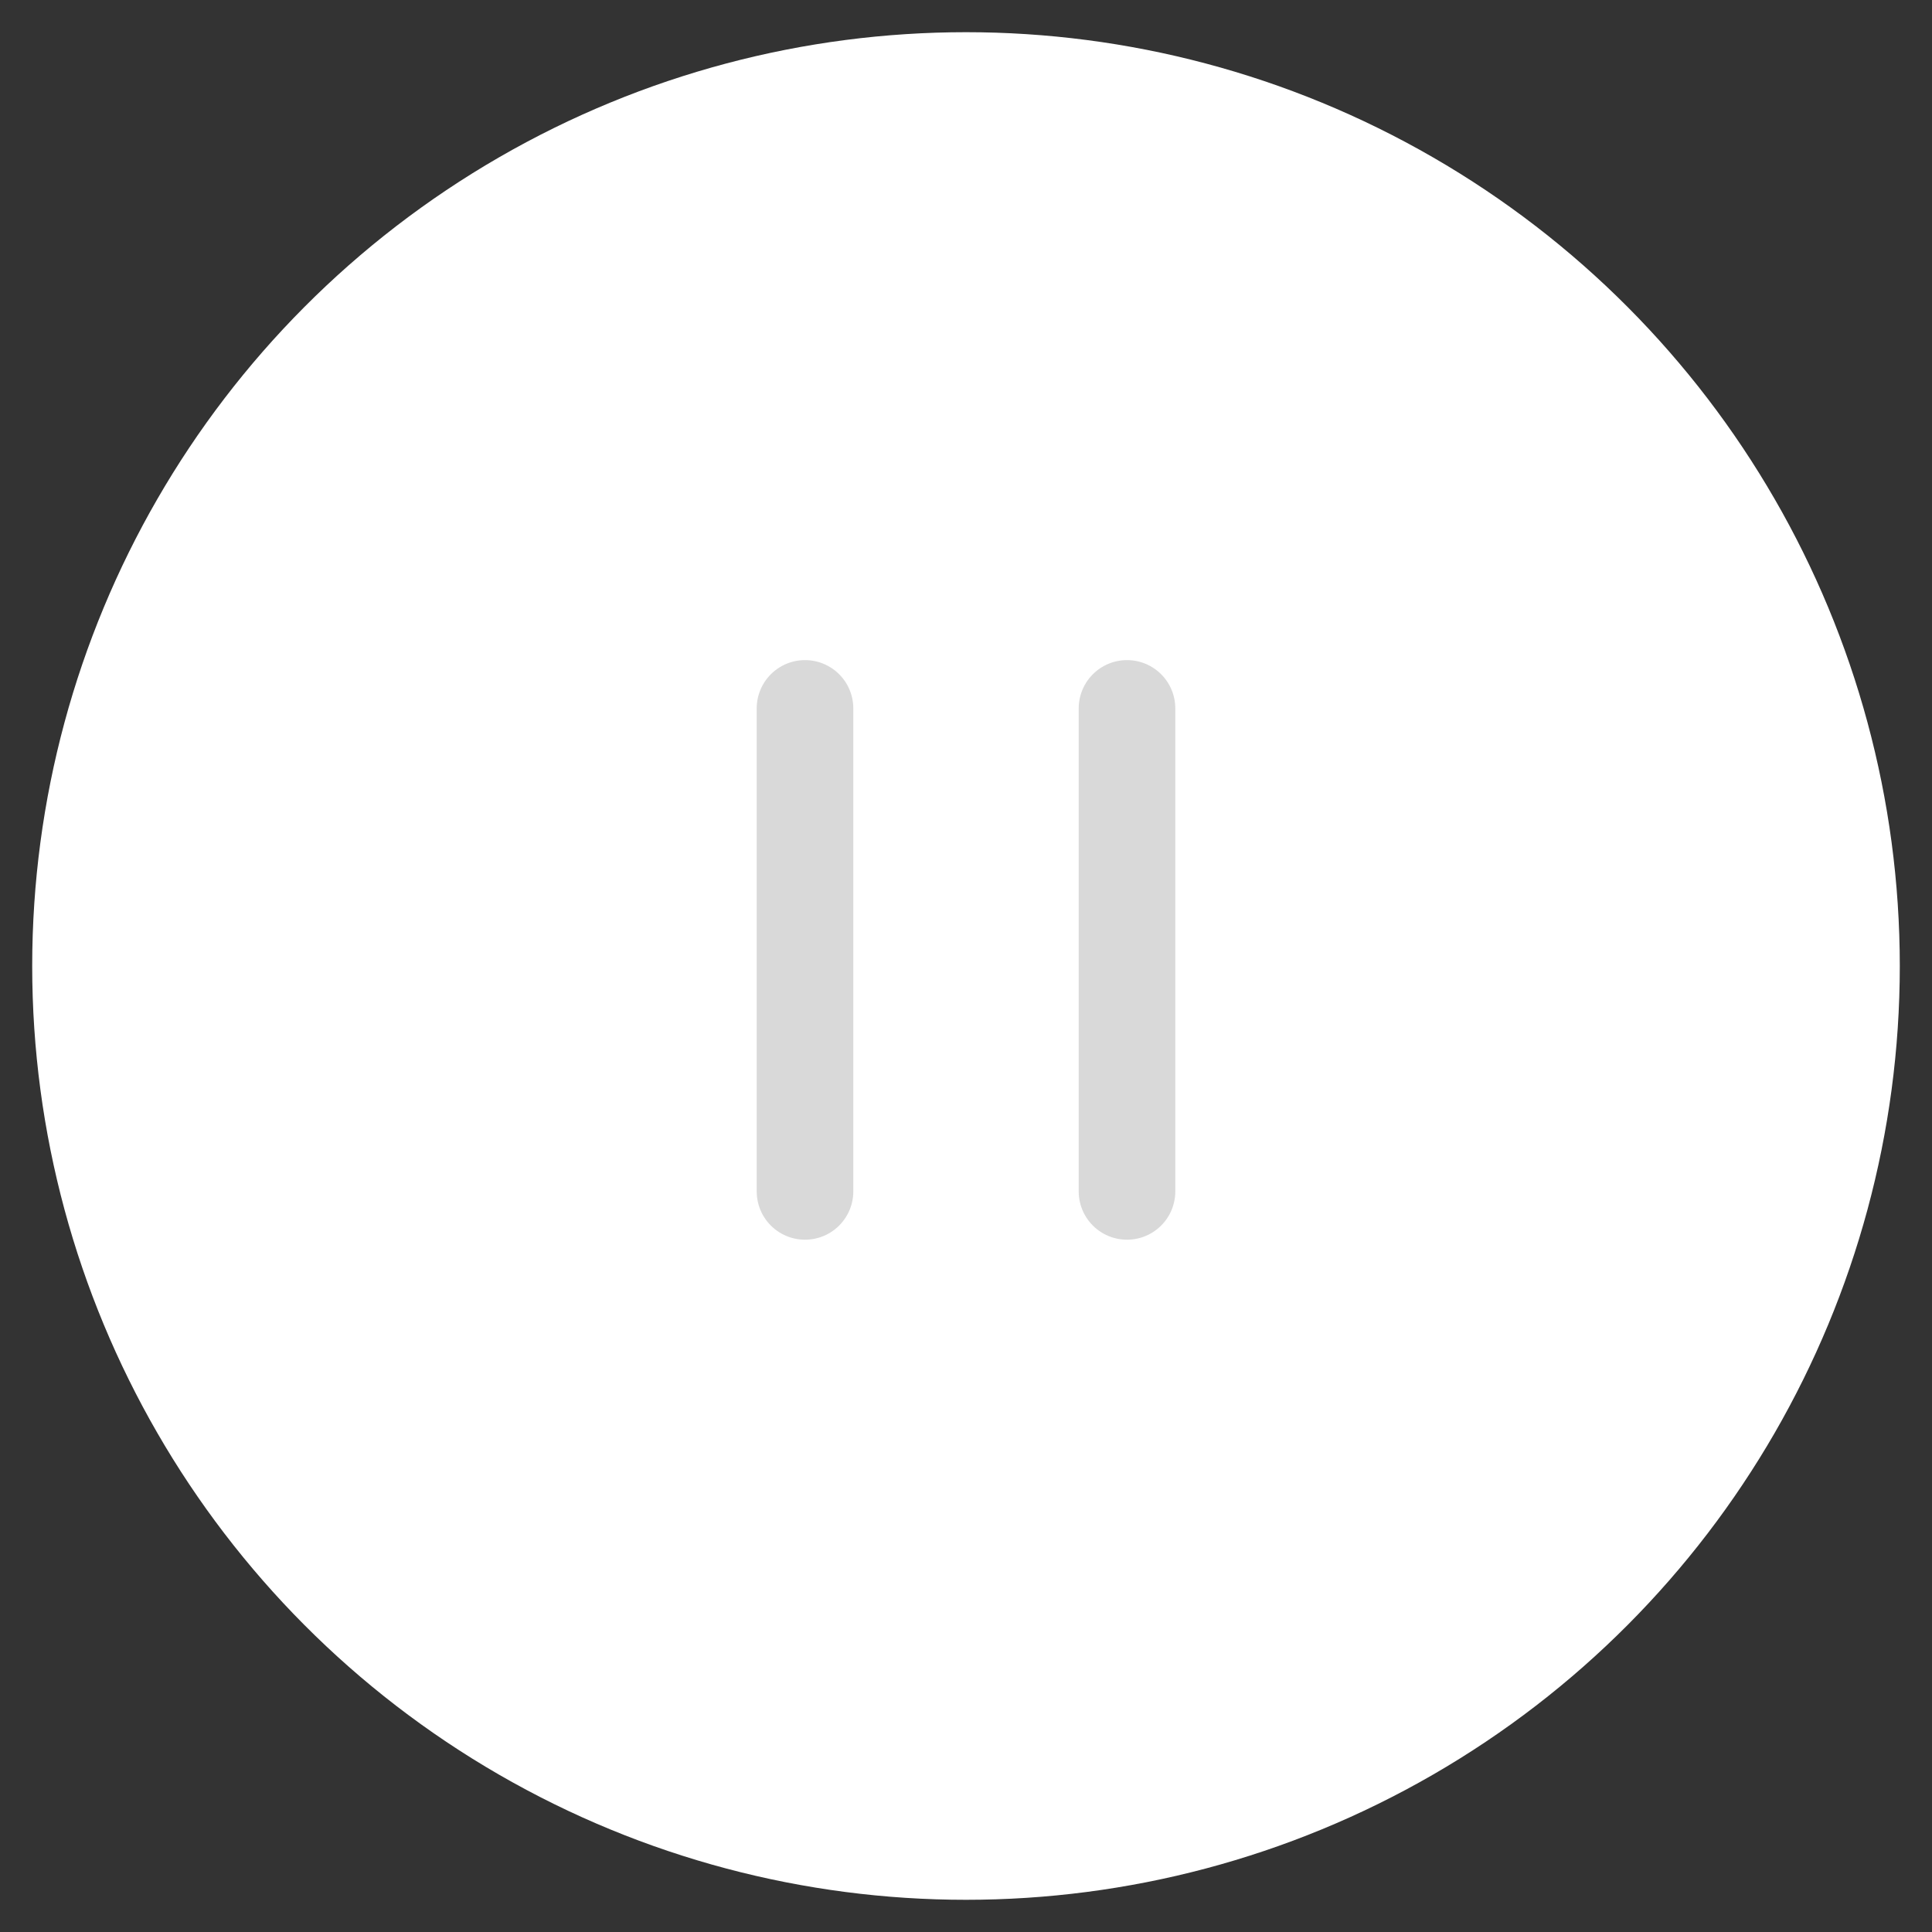
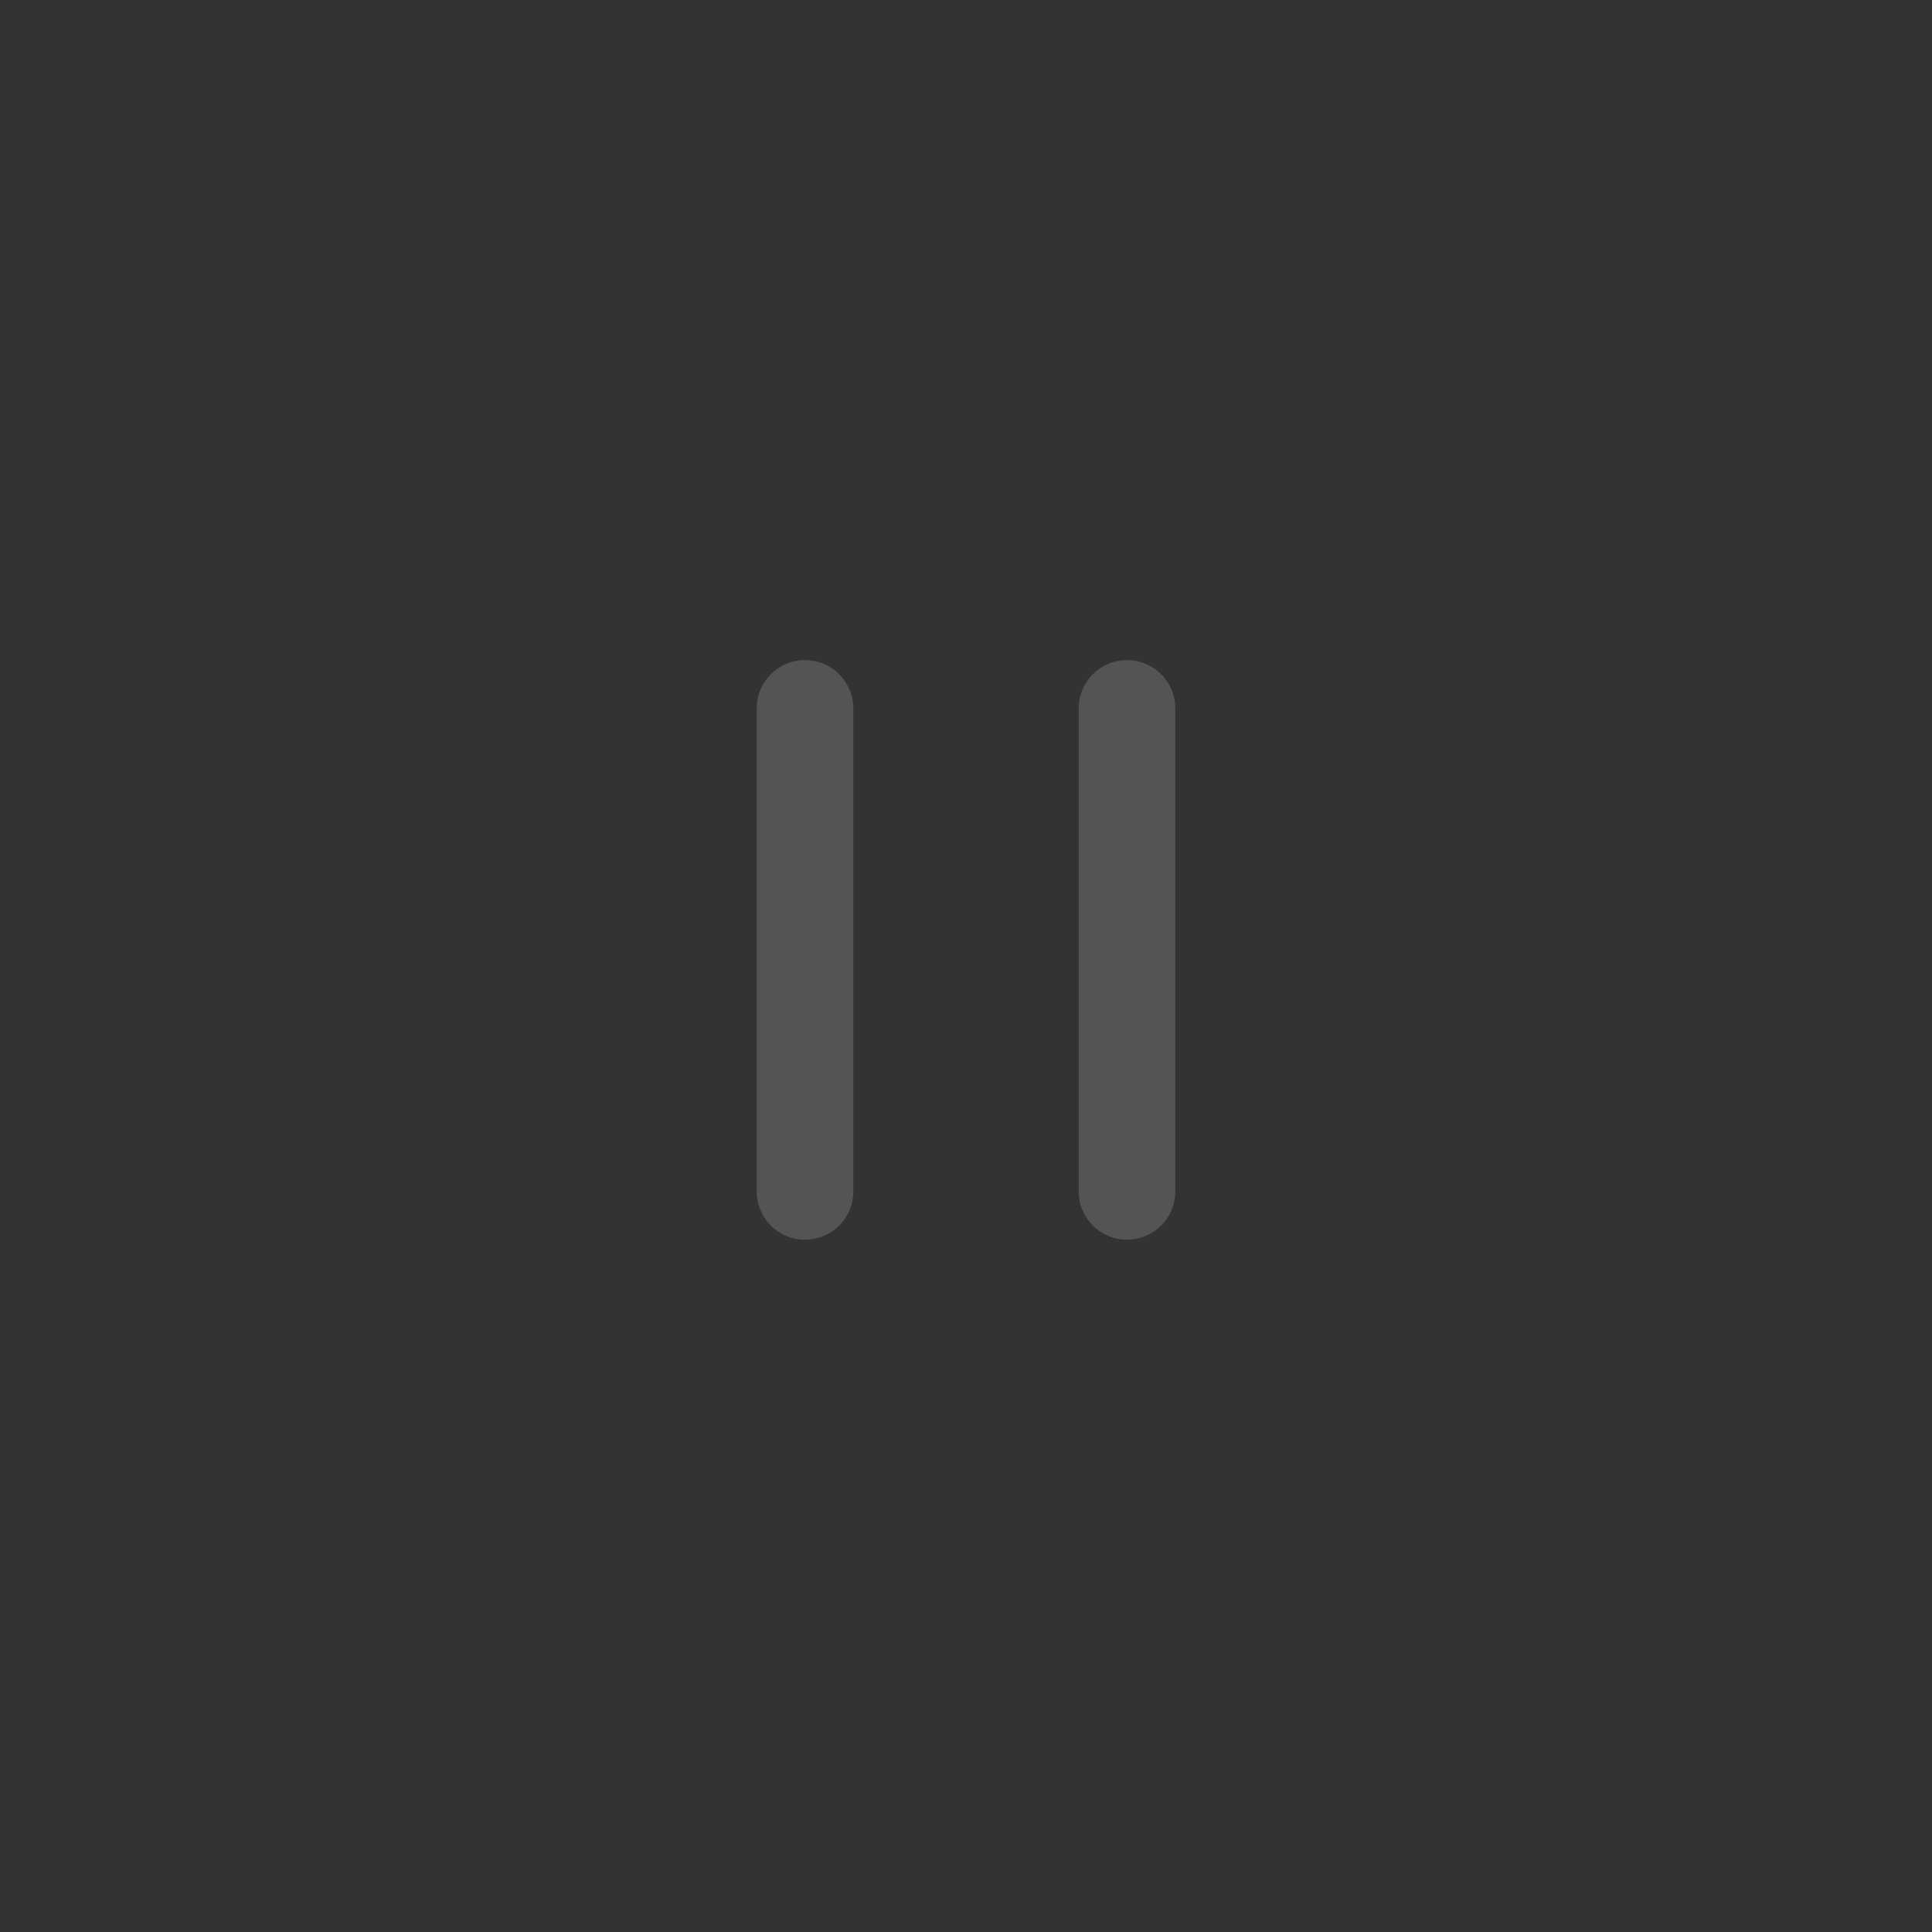
<svg xmlns="http://www.w3.org/2000/svg" width="60" height="60" viewBox="0 0 60 60" fill="none">
  <rect x="0" y="0" width="60" height="60" fill="#333333" stroke="none" />
-   <circle cx="30" cy="30" r="29" fill="white" />
  <path d="M25 22L25 37" stroke="#939393" stroke-opacity="0.35" stroke-width="3" stroke-linecap="round" />
  <path d="M35 22V37" stroke="#939393" stroke-opacity="0.35" stroke-width="3" stroke-linecap="round" />
</svg>